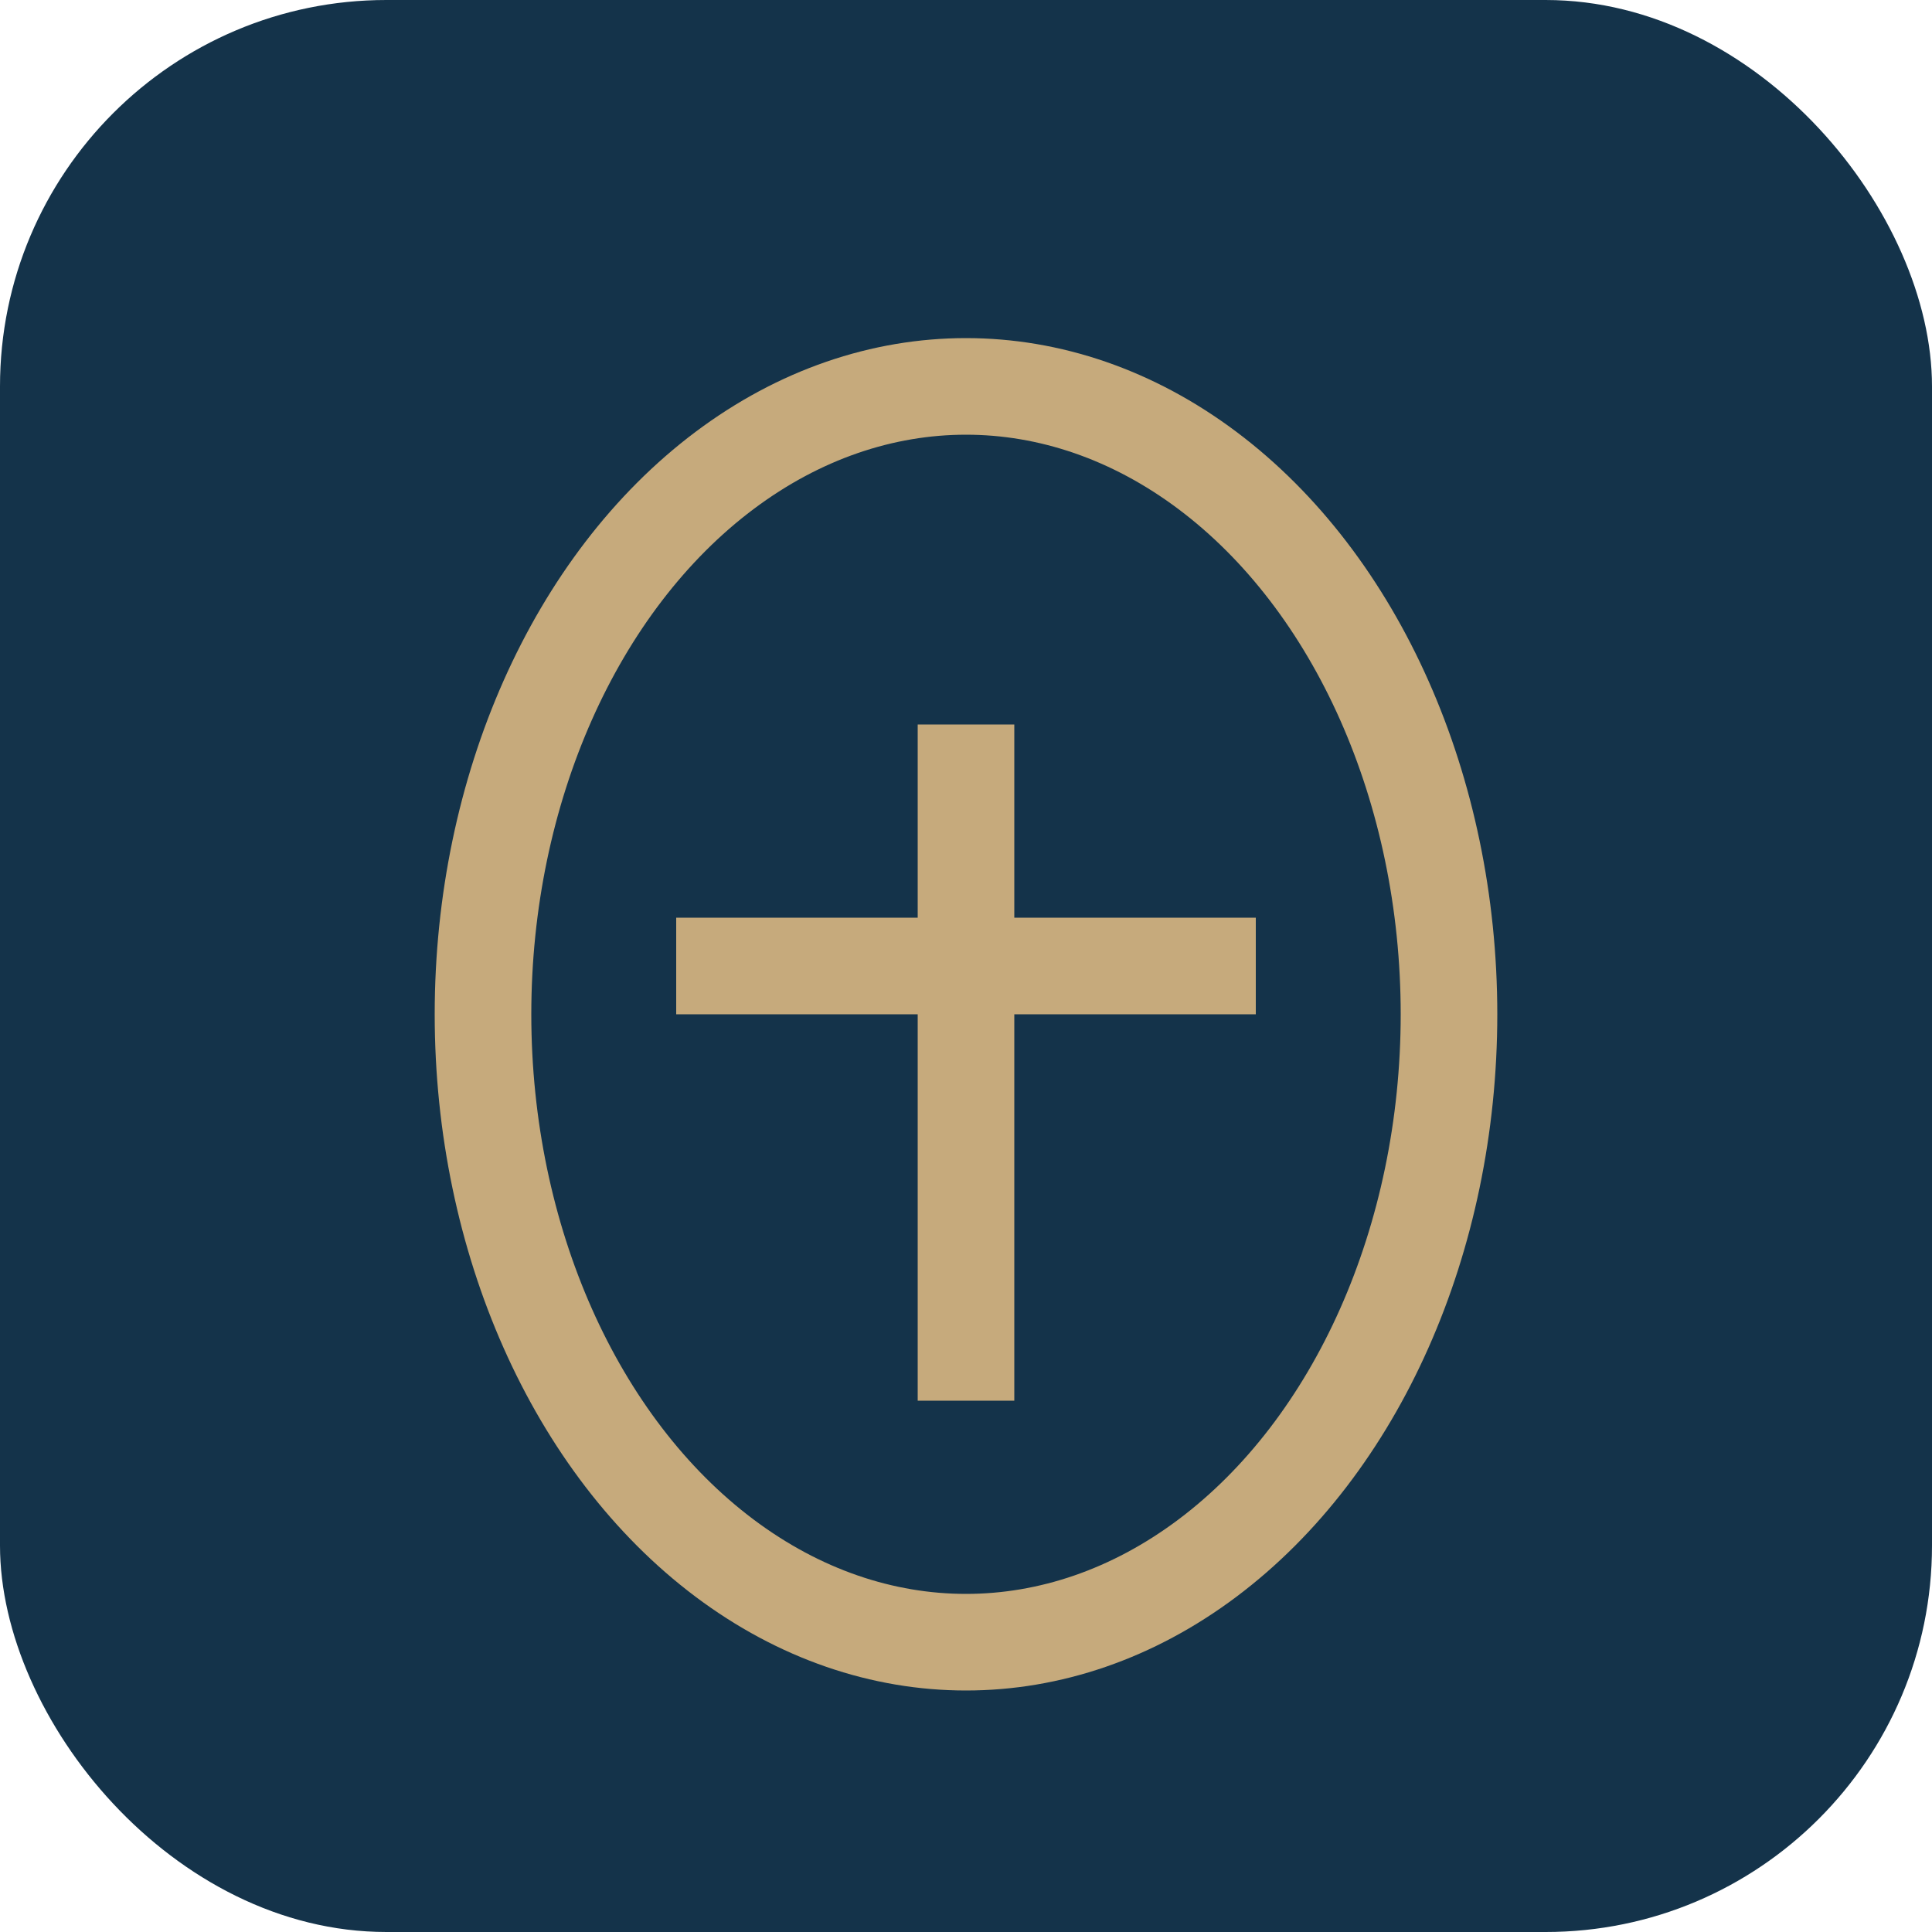
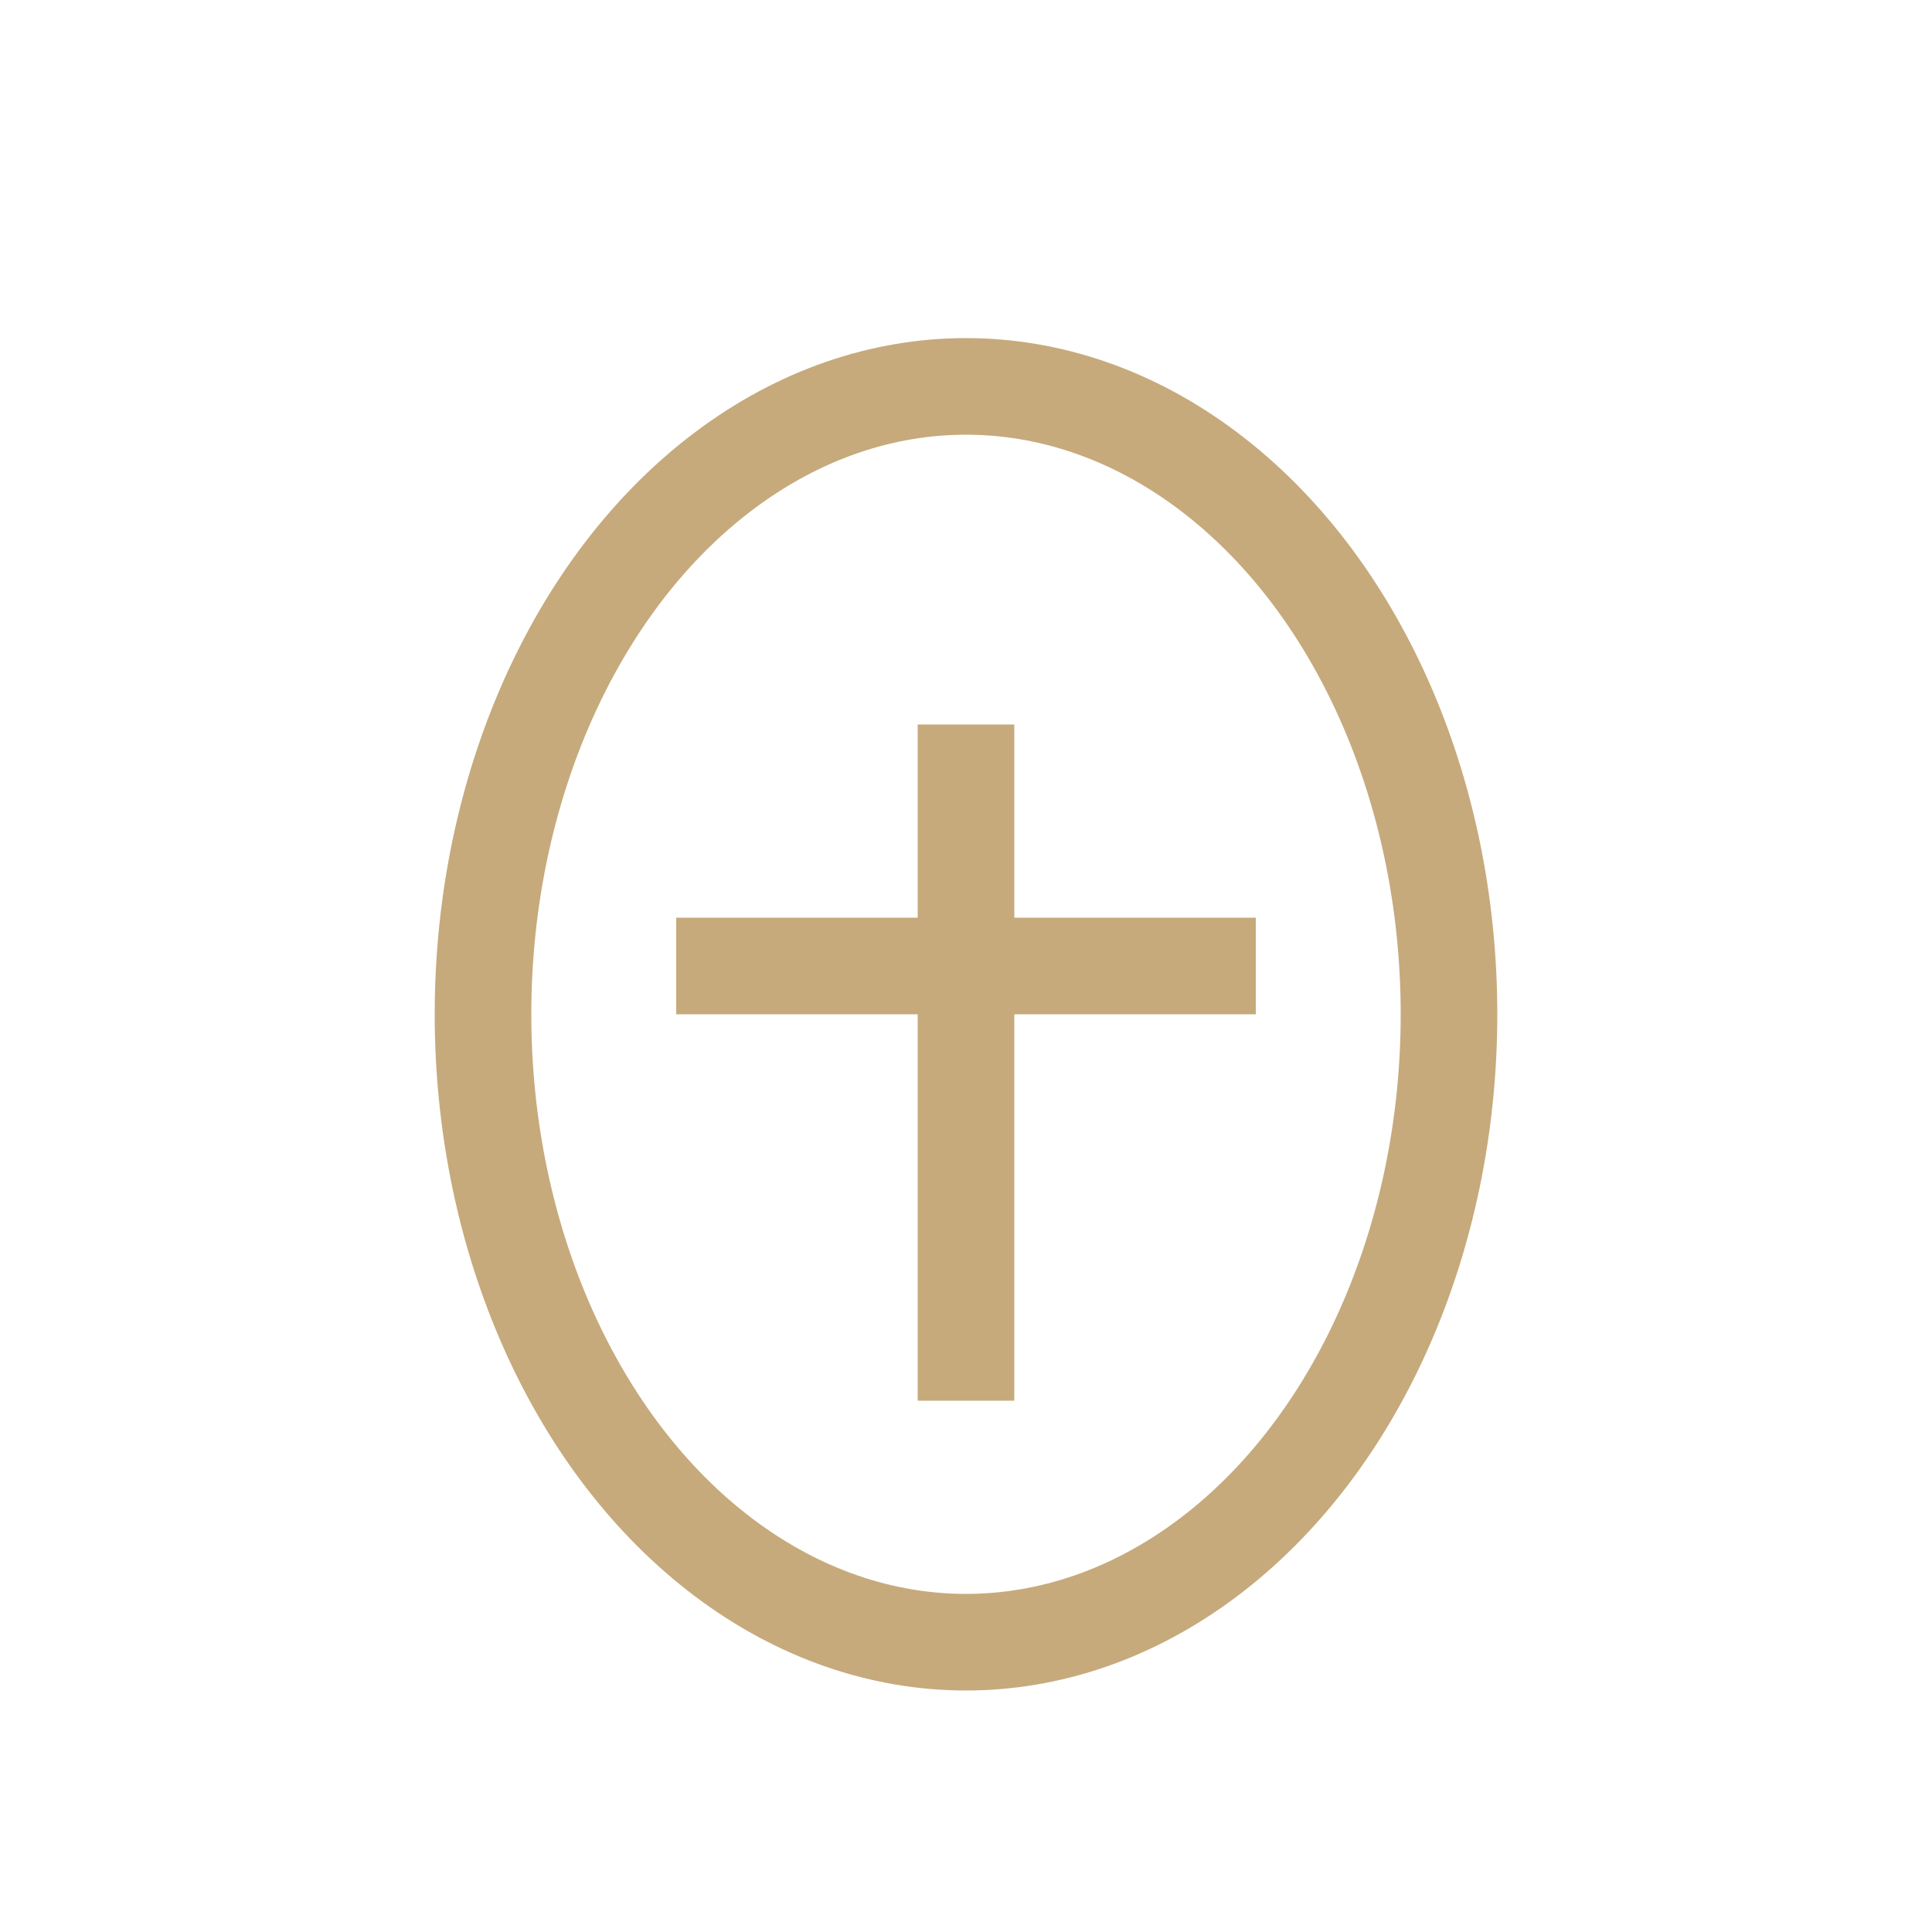
<svg xmlns="http://www.w3.org/2000/svg" width="40" height="40" viewBox="0 0 40 40">
-   <rect width="40" height="40" rx="8" fill="#14334A" />
  <ellipse cx="20" cy="21" rx="10" ry="13" fill="none" stroke="#C6AA7C" stroke-width="2" />
  <path d="M14 20h12M20 15v14" stroke="#C6AA7C" stroke-width="2" fill="none" />
</svg>